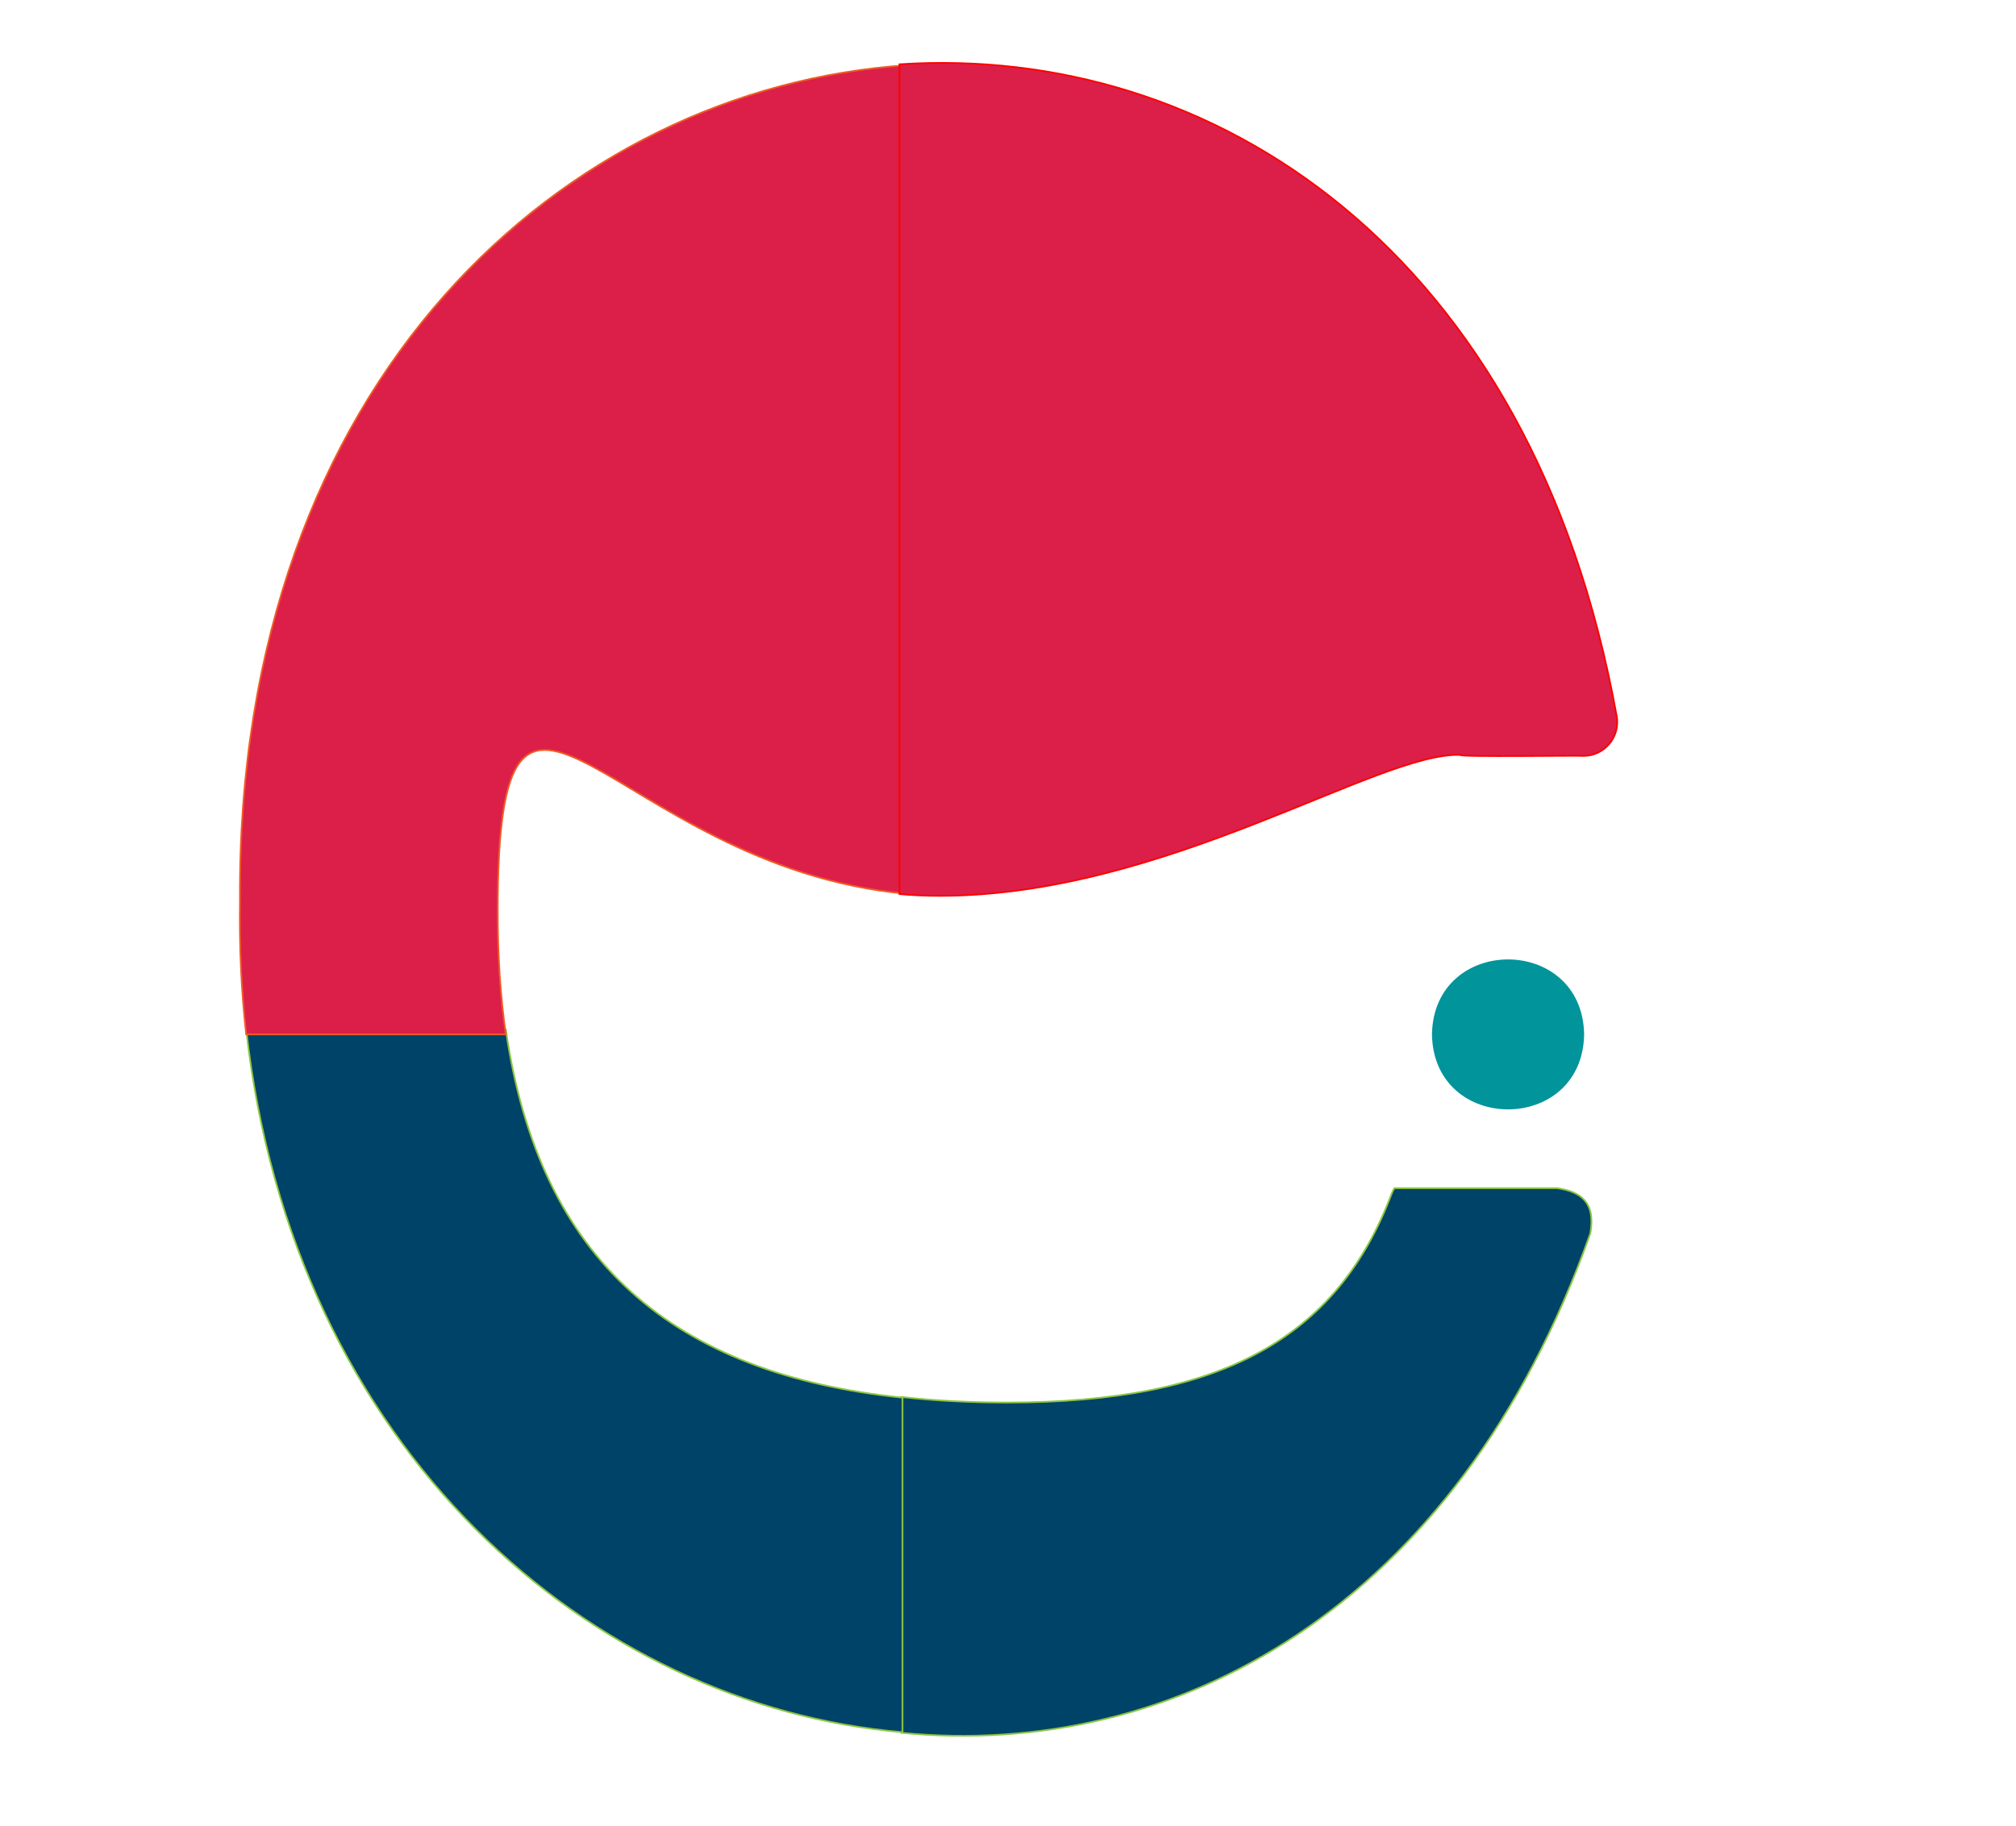
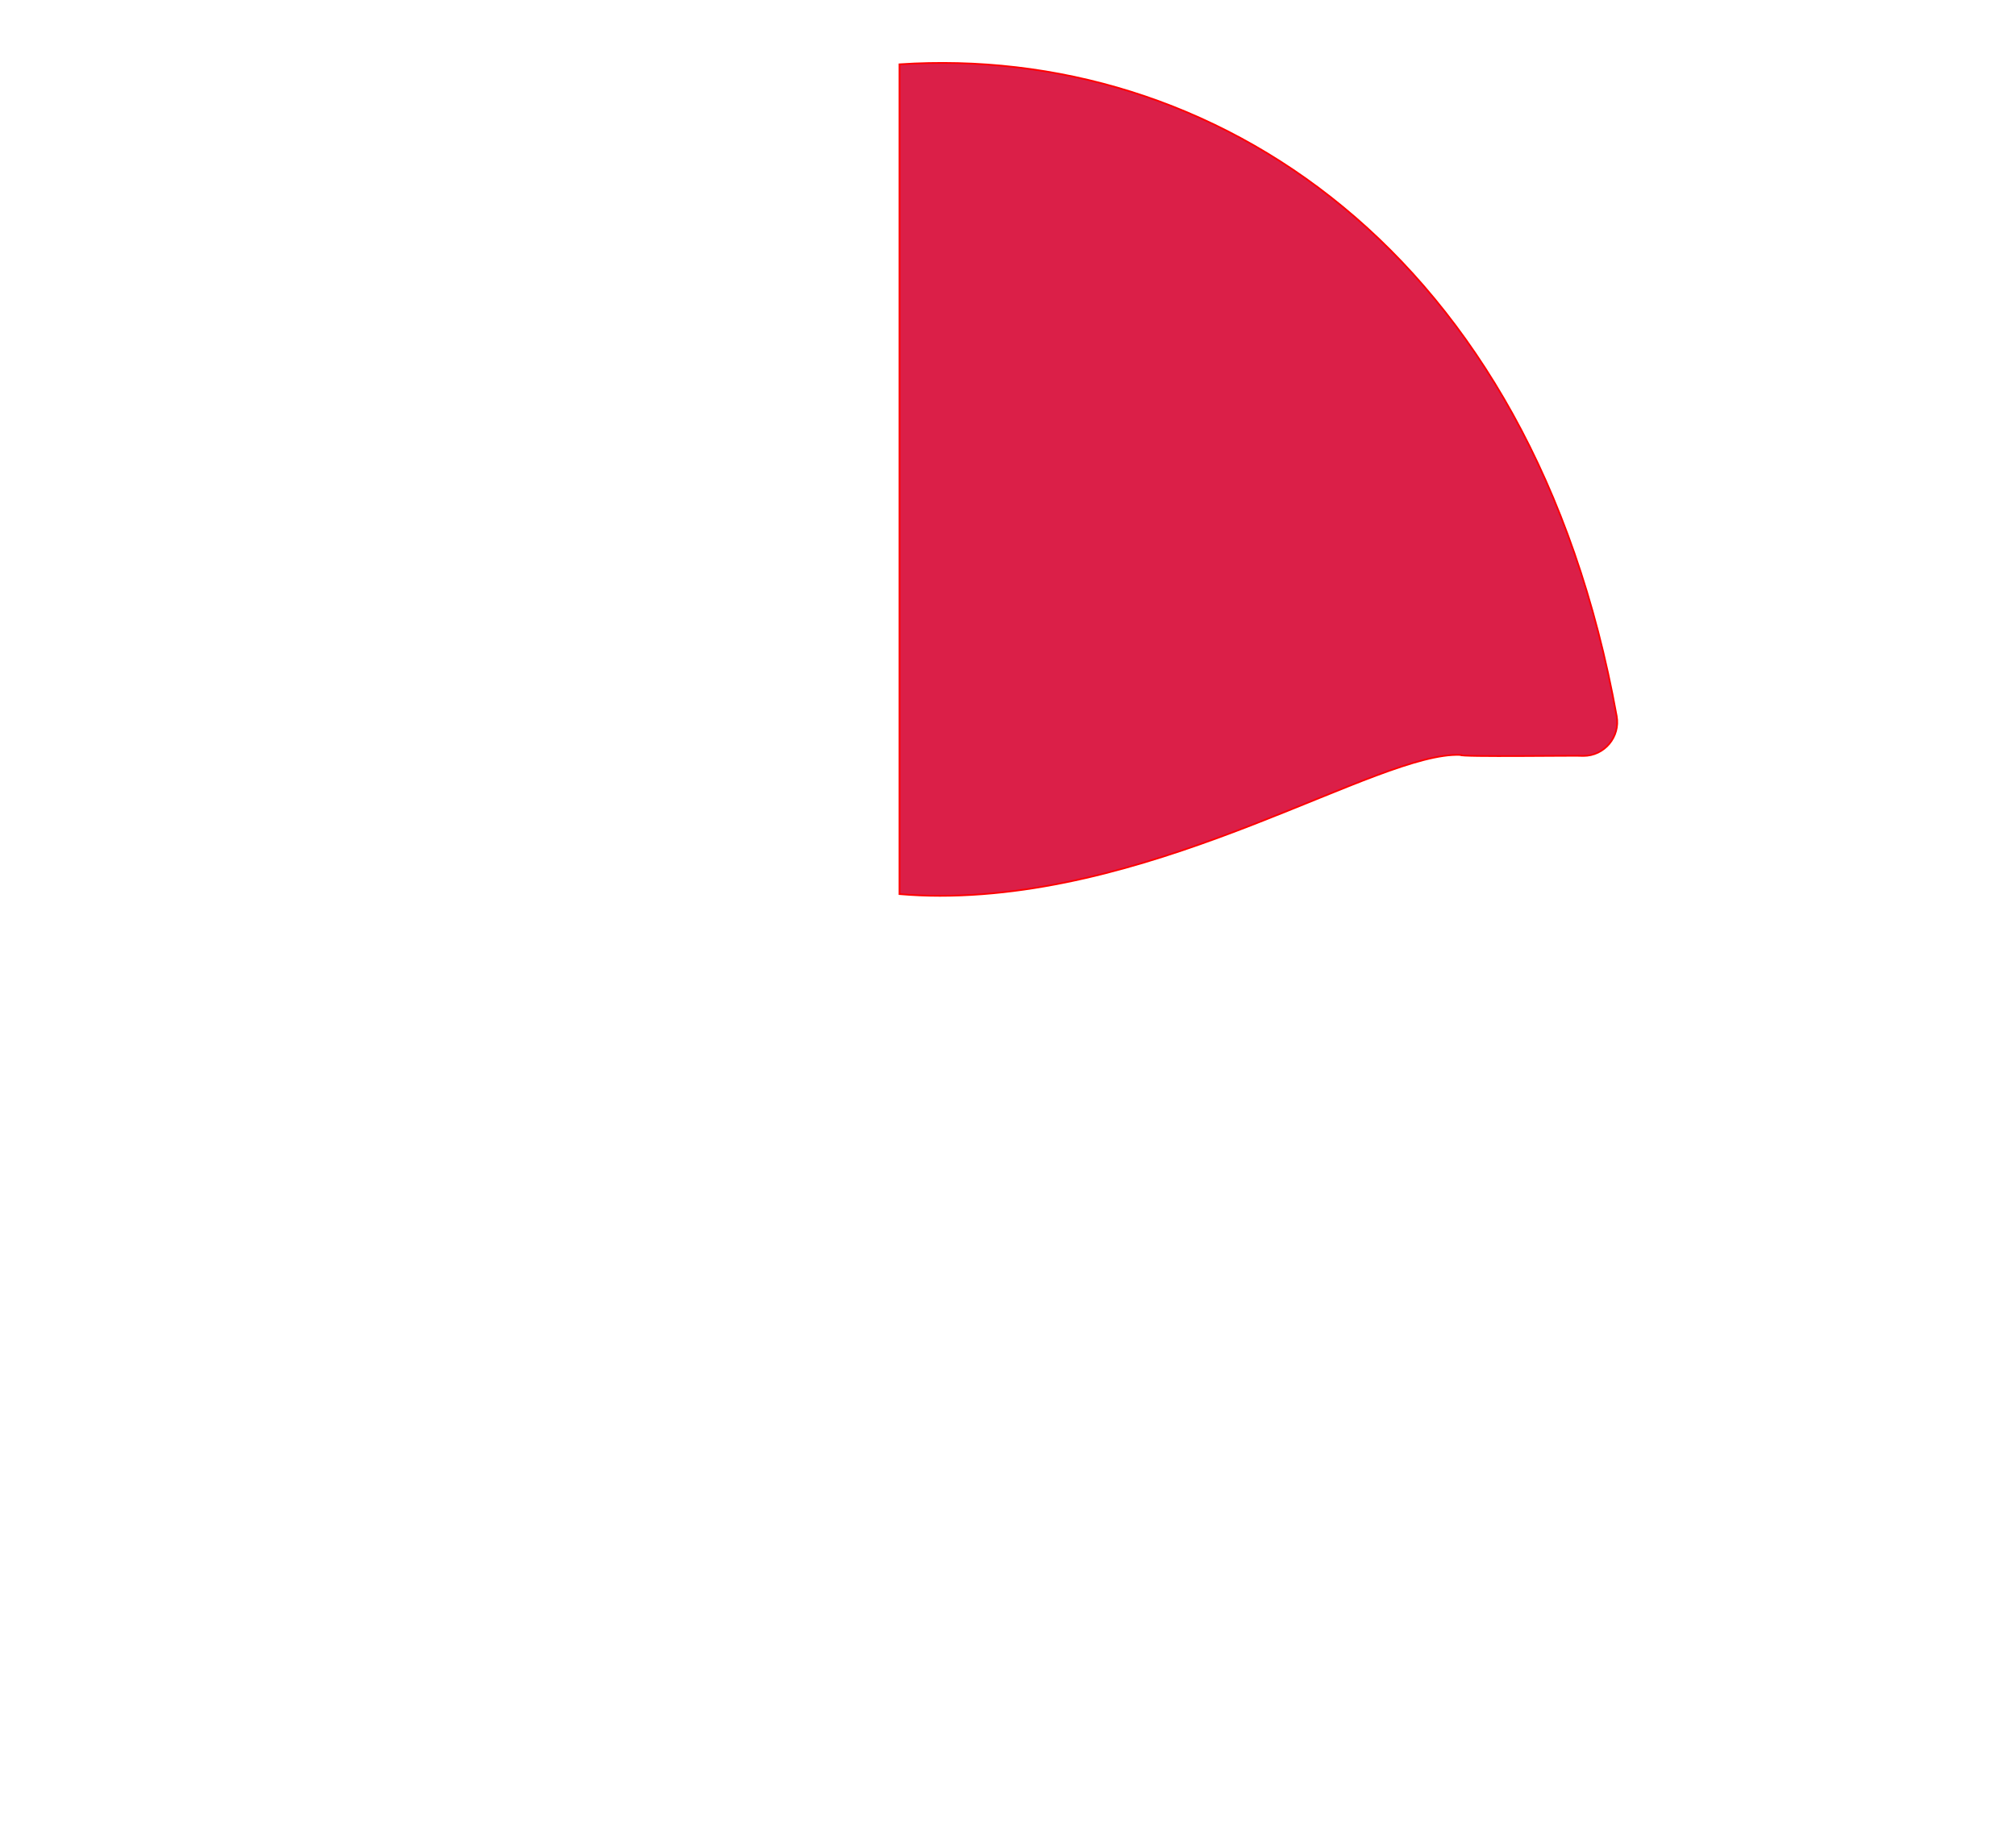
<svg xmlns="http://www.w3.org/2000/svg" version="1.1" id="Layer_1" x="0px" y="0px" viewBox="0 0 1192 1080" style="enable-background:new 0 0 1192 1080;" xml:space="preserve">
  <style type="text/css">
	.st0{fill:#DE331D;}
	.st1{fill:#004369;stroke:#8CC63F;stroke-width:1;stroke-miterlimit:10;}
	.st2{fill:#DB1F48;stroke:#F15A24;stroke-width:1;stroke-miterlimit:10;}
	.st3{fill:#DB1F48;stroke:#FF0000;stroke-width:1;stroke-miterlimit:10;}
	.st4{fill:#01949A;}
</style>
  <g>
    <g>
      <g>
-         <path class="st1" d="M920.68,702.74h-38.8c-1.39,0.02-2.77,0.02-4.13,0h-53.28c-0.67,1.08-1.25,2.25-1.72,3.49     C790.7,791.17,722.5,829.51,595.46,829.51c-22.05,0-42.92-1.09-62.62-3.3v198.6c161.06,15.91,328.58-72.91,407.46-295.33     C943.63,710.98,934.45,704.65,920.68,702.74z" />
-       </g>
+         </g>
    </g>
    <g>
      <g>
-         <path class="st1" d="M533.62,1024.47V826.63c-134.77-14.01-214.85-80.2-234.56-217.84h-153.5     C173.3,858.09,349.96,1008.75,533.62,1024.47z" />
-       </g>
+         </g>
    </g>
    <g>
      <g>
-         <path class="st2" d="M294.27,539.23c0-200.18,66.42-26.61,241.89-10.58V38.58c-201.47,13.44-396.2,185.29-394.28,493.6     c-0.43,27.54,0.85,54.09,3.69,79.6h153.5C295.88,589.5,294.27,565.34,294.27,539.23z" />
-       </g>
+         </g>
    </g>
    <g>
      <g>
        <path class="st3" d="M531.84,38.03v490.77c7.76,0.66,15.72,1.02,23.9,1.02c133.78,0,259.32-85.36,307.78-83.34     c-1.19,1.37,70.93,0.22,72.69,0.59c12.46,0,21.92-11.27,19.69-23.53C905.94,147.1,716.22,25.87,531.84,38.03z" />
      </g>
    </g>
-     <path class="st4" d="M846.68,611.78c1.01-59.13,88.97-59.12,89.97,0C935.64,670.91,847.68,670.91,846.68,611.78z" />
  </g>
</svg>